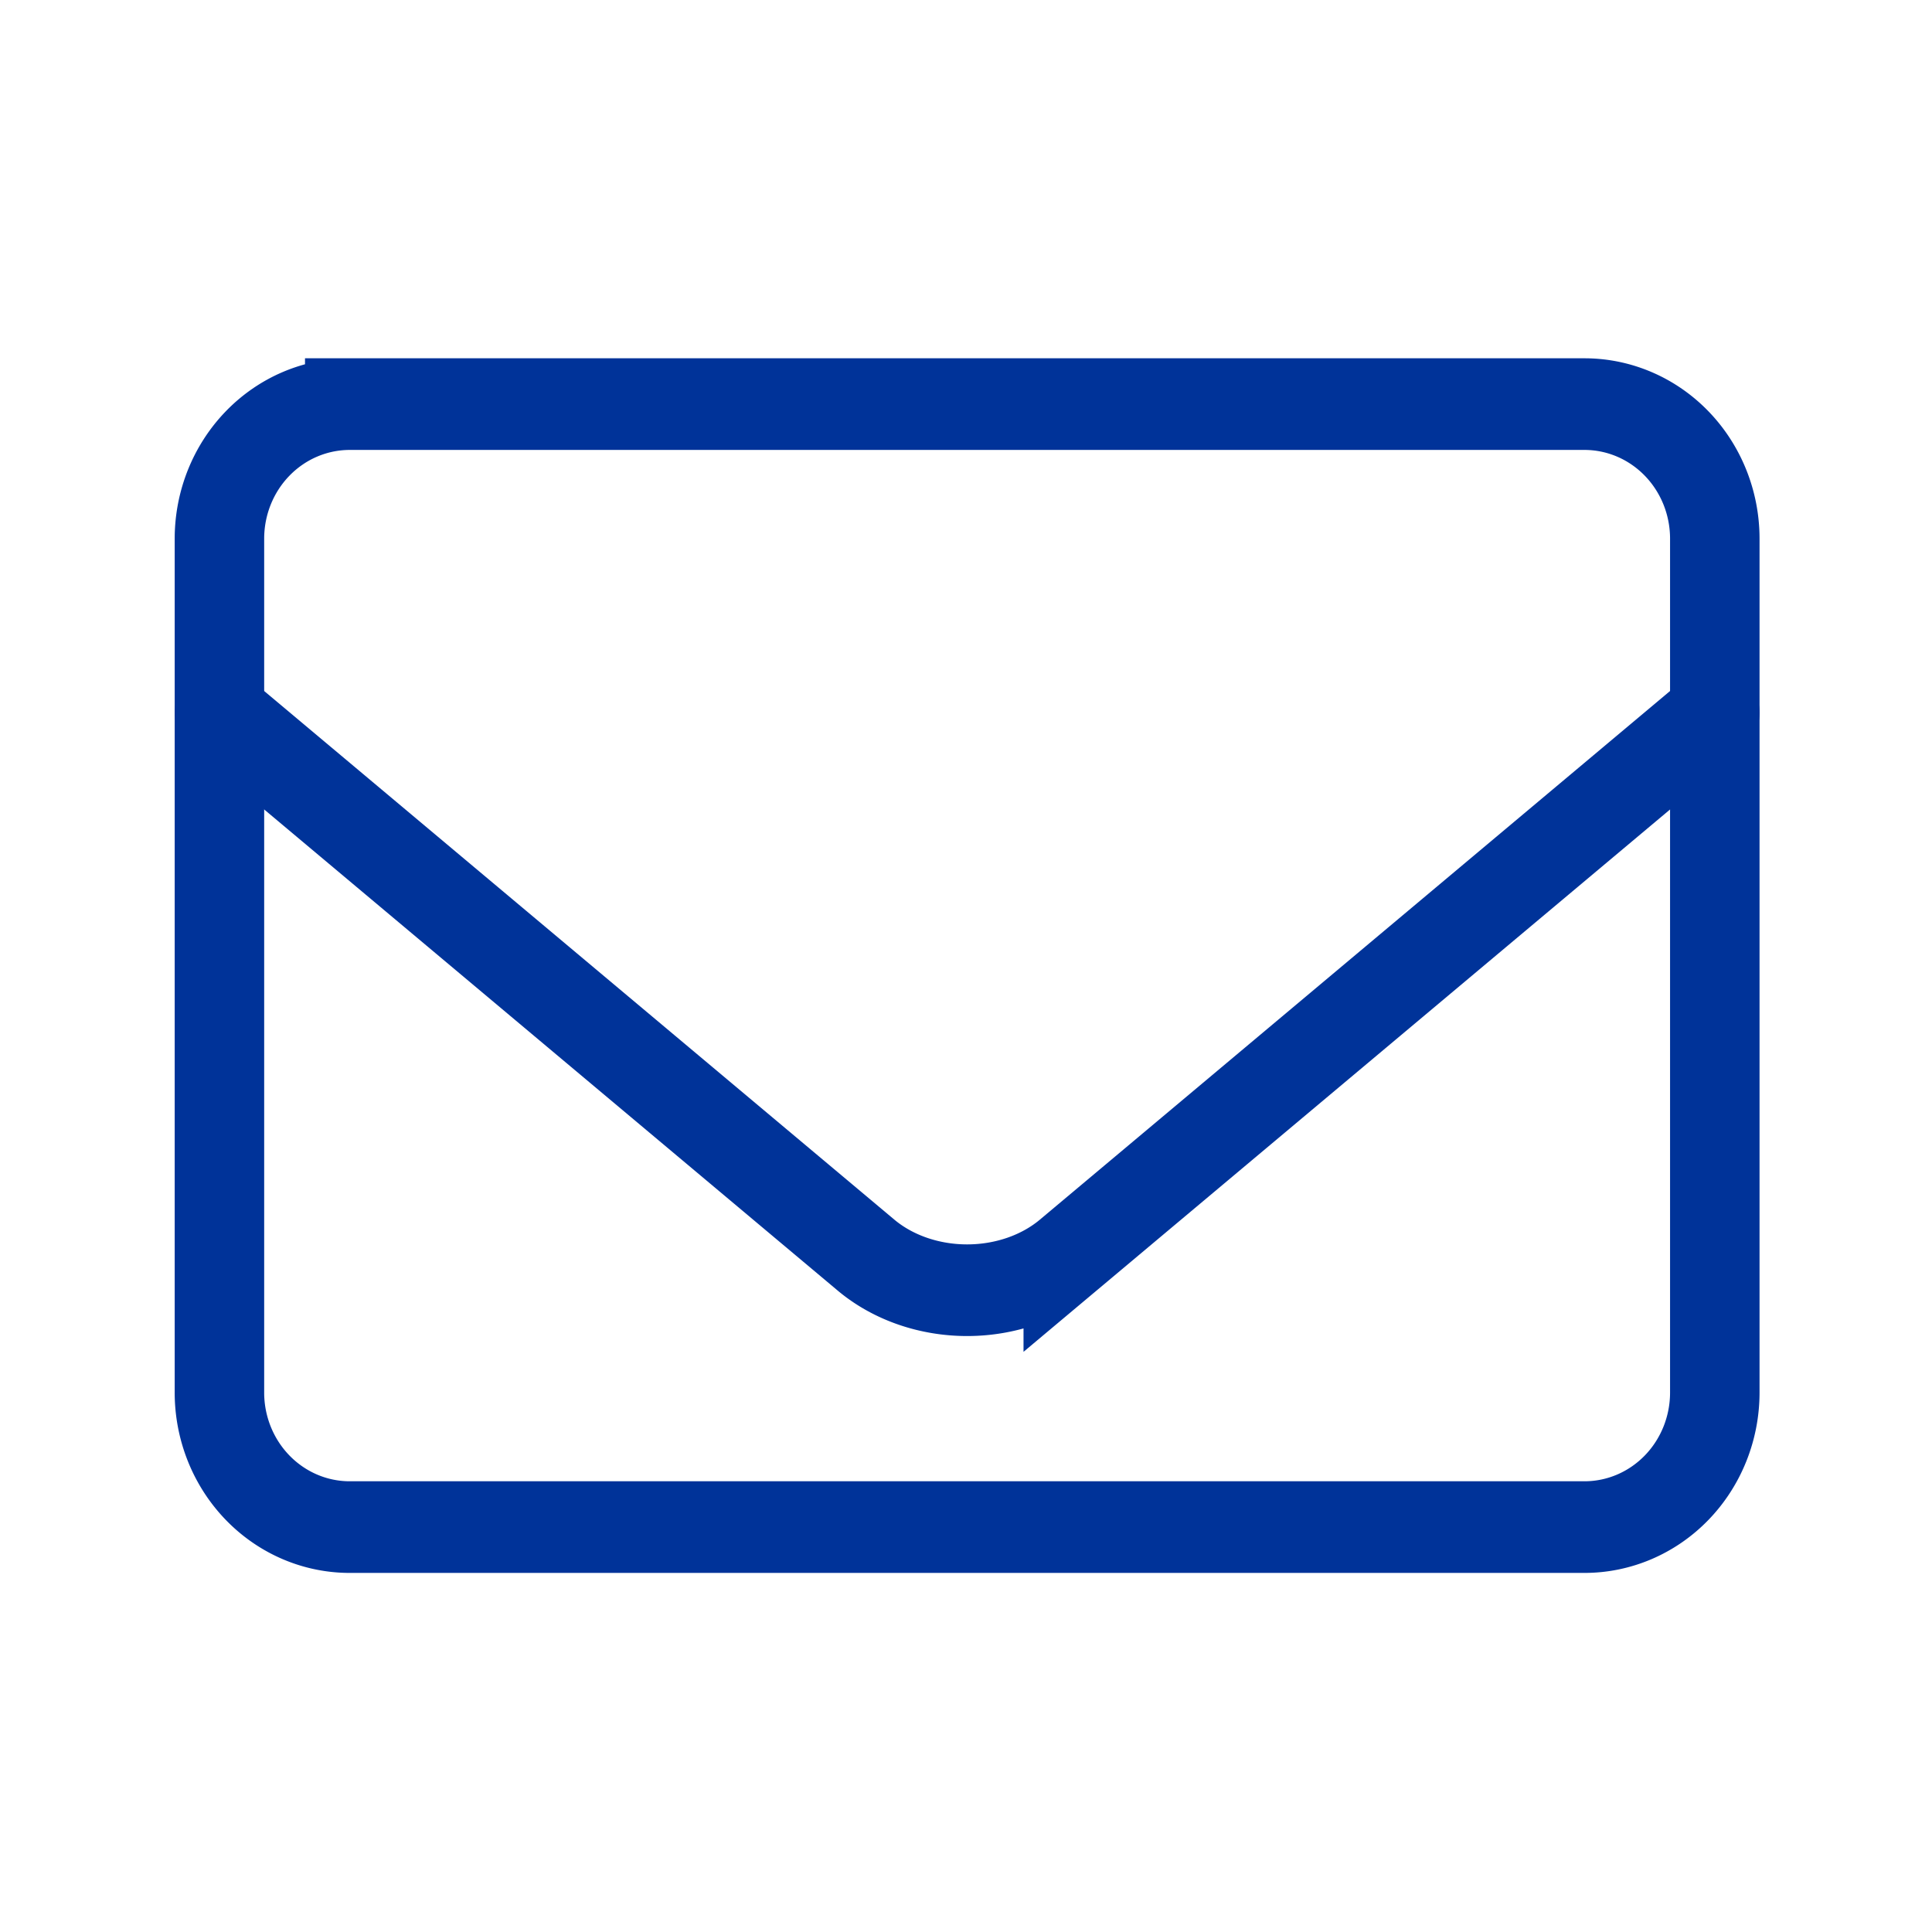
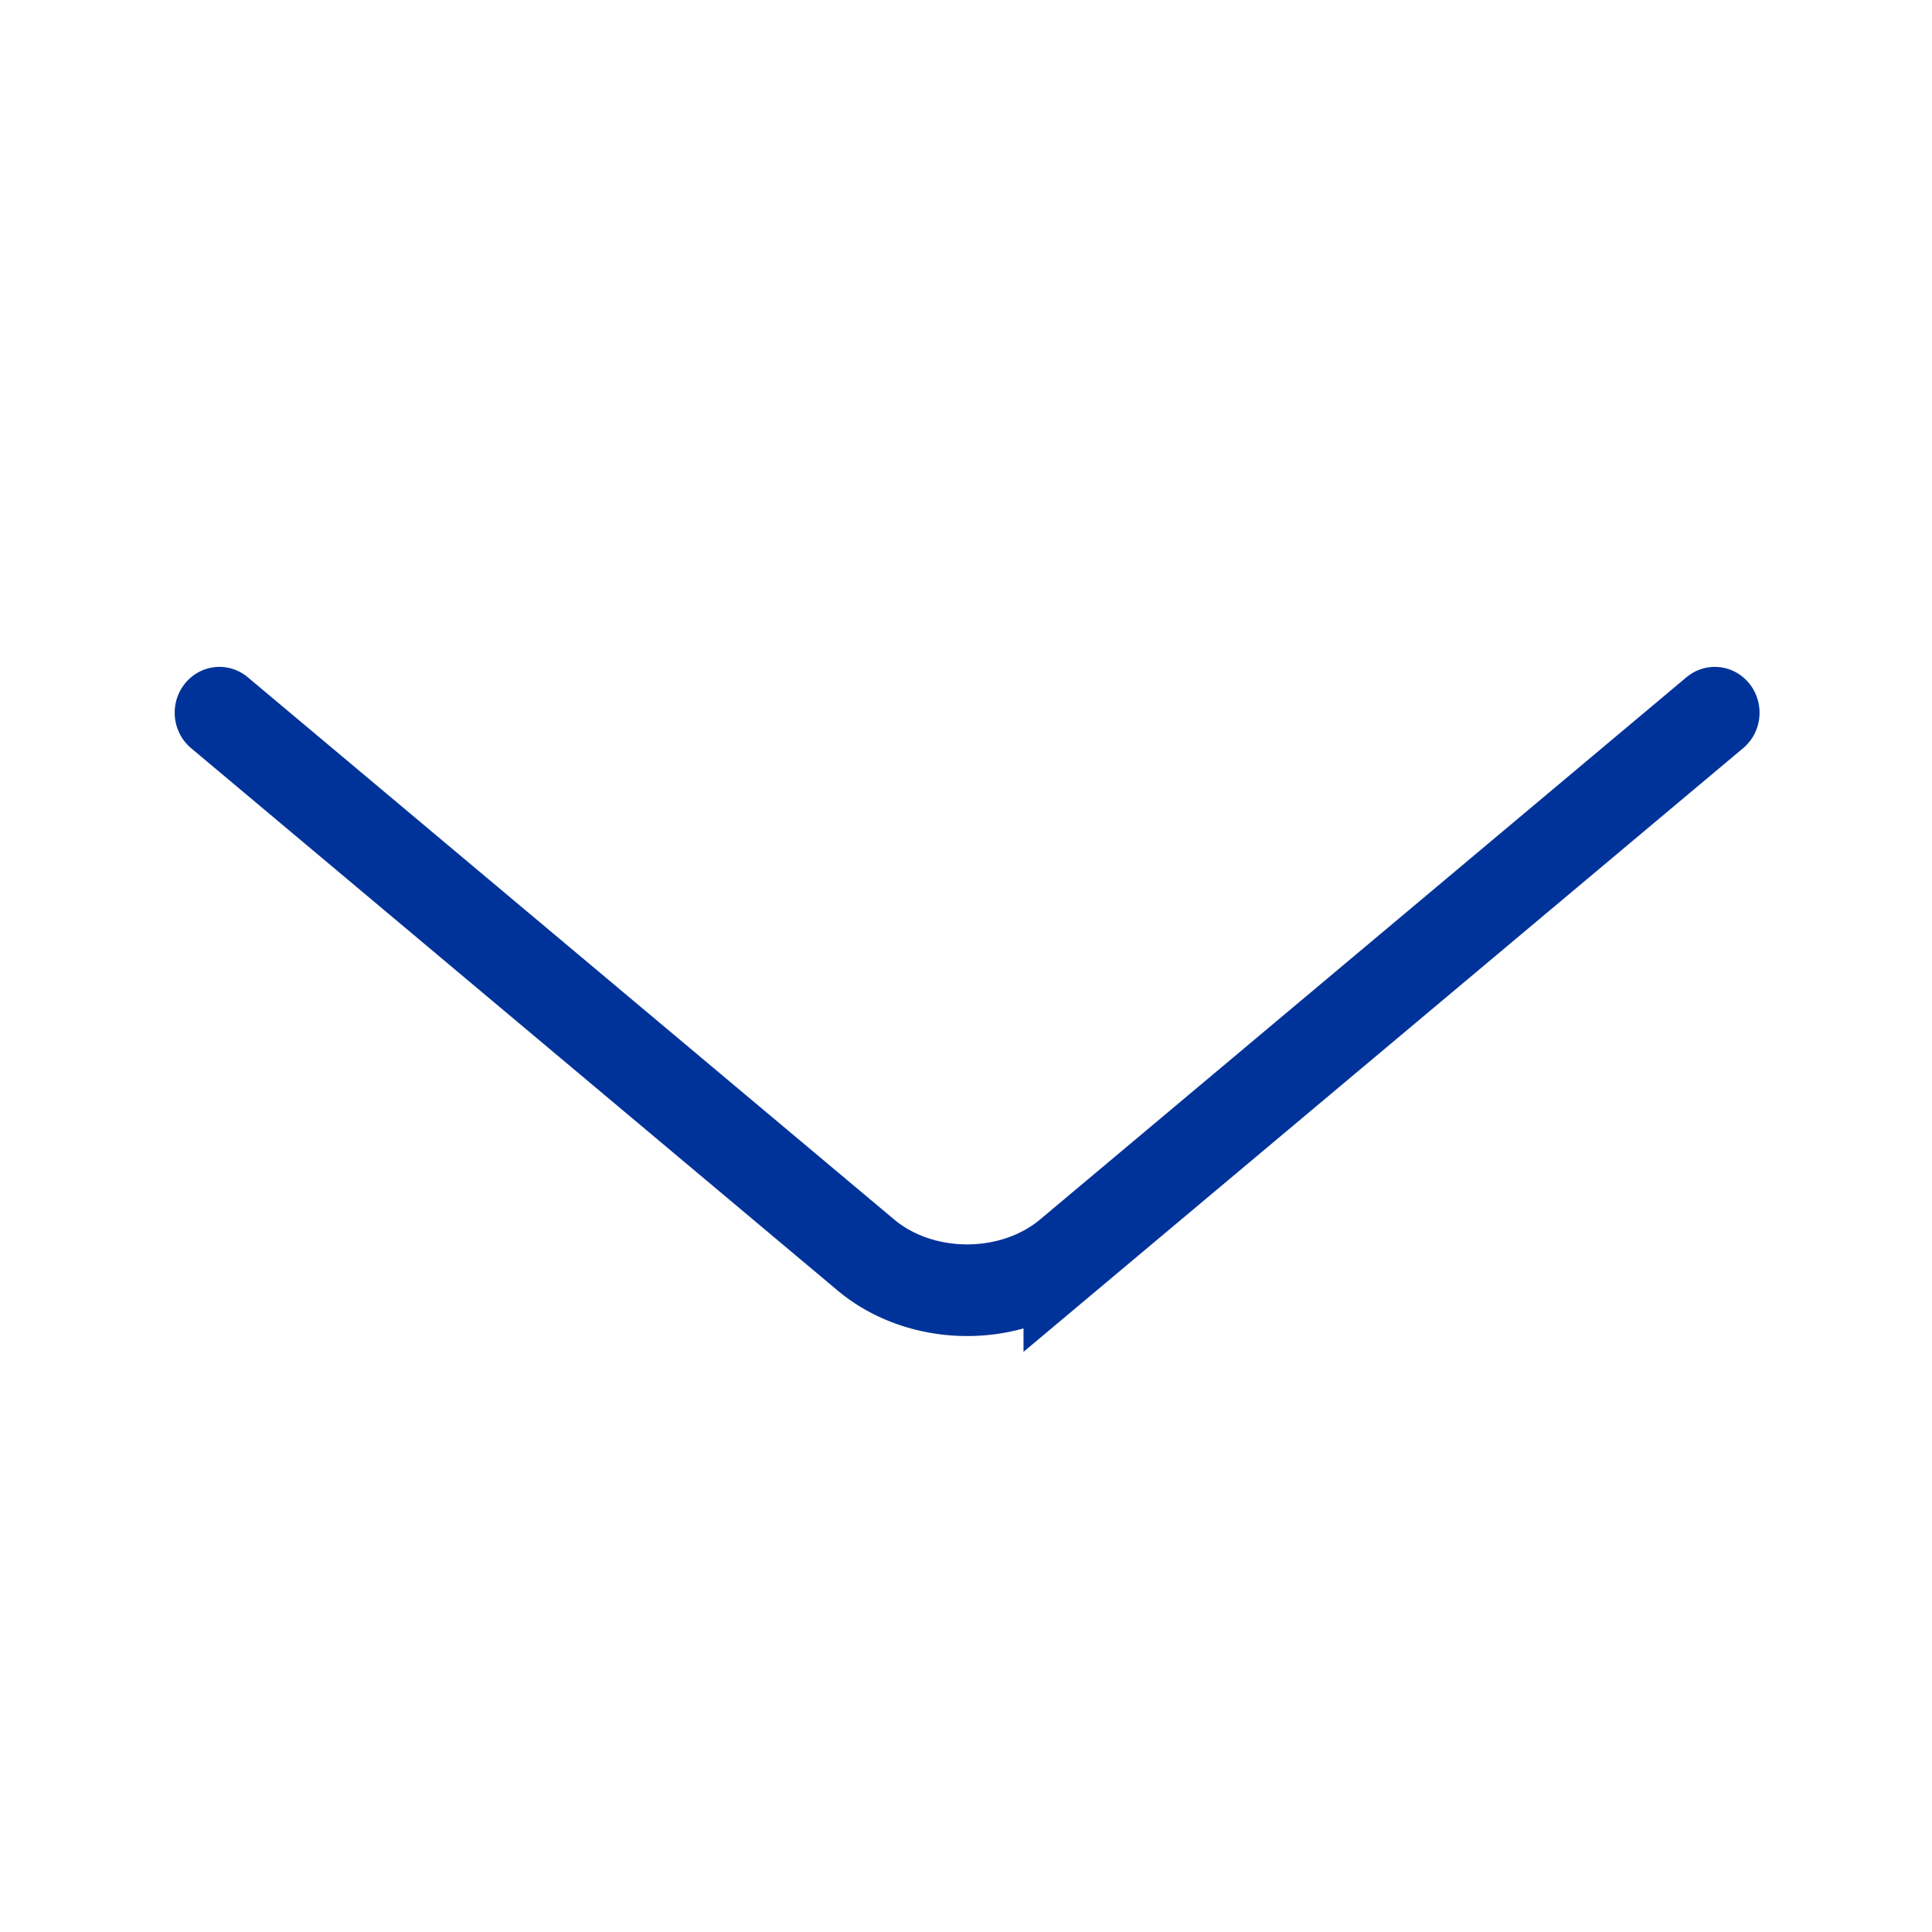
<svg xmlns="http://www.w3.org/2000/svg" xmlns:ns1="http://sodipodi.sourceforge.net/DTD/sodipodi-0.dtd" xmlns:ns2="http://www.inkscape.org/namespaces/inkscape" viewBox="0 0 512 512" version="1.1" id="svg12" ns1:docname="mail.svg" ns2:version="1.0.2 (e86c8708, 2021-01-15)">
  <defs id="defs16" />
  <ns1:namedview pagecolor="#ffffff" bordercolor="#666666" borderopacity="1" objecttolerance="10" gridtolerance="10" guidetolerance="10" ns2:pageopacity="0" ns2:pageshadow="2" ns2:window-width="980" ns2:window-height="668" id="namedview14" showgrid="false" ns2:zoom="0.28759516" ns2:cx="-292.05807" ns2:cy="327.98176" ns2:window-x="0" ns2:window-y="0" ns2:window-maximized="0" ns2:current-layer="svg12" ns2:document-rotation="0" />
  <g id="g1317" transform="matrix(0.911,0,0,0.933,-1835.587,-60.118)" style="display:inline;stroke:#003399;stroke-width:26.03;stroke-miterlimit:4;stroke-dasharray:none">
-     <path id="path972" d="m 2116.655,179.22 h 359.189 a 37.907,38.22 0 0 1 37.907,38.22 v 242.533 a 37.907,38.22 0 0 1 -37.907,38.22 H 2116.655 A 37.907,38.22 0 0 1 2078.748,459.972 V 217.44 a 37.907,38.22 0 0 1 37.907,-38.22 z" style="fill:none;stroke:#003399;stroke-width:26.03;stroke-linecap:round;stroke-miterlimit:4;stroke-dasharray:none;stop-color:#000000" />
    <path id="path1209" style="fill:none;stroke:#003399;stroke-width:26.03;stroke-linecap:round;stroke-miterlimit:4;stroke-dasharray:none;stop-color:#000000" d="m 2513.752,266.873 -188.08,154.055 a 41.609,34.081 0 0 1 -58.844,0 L 2078.748,266.873" />
  </g>
</svg>